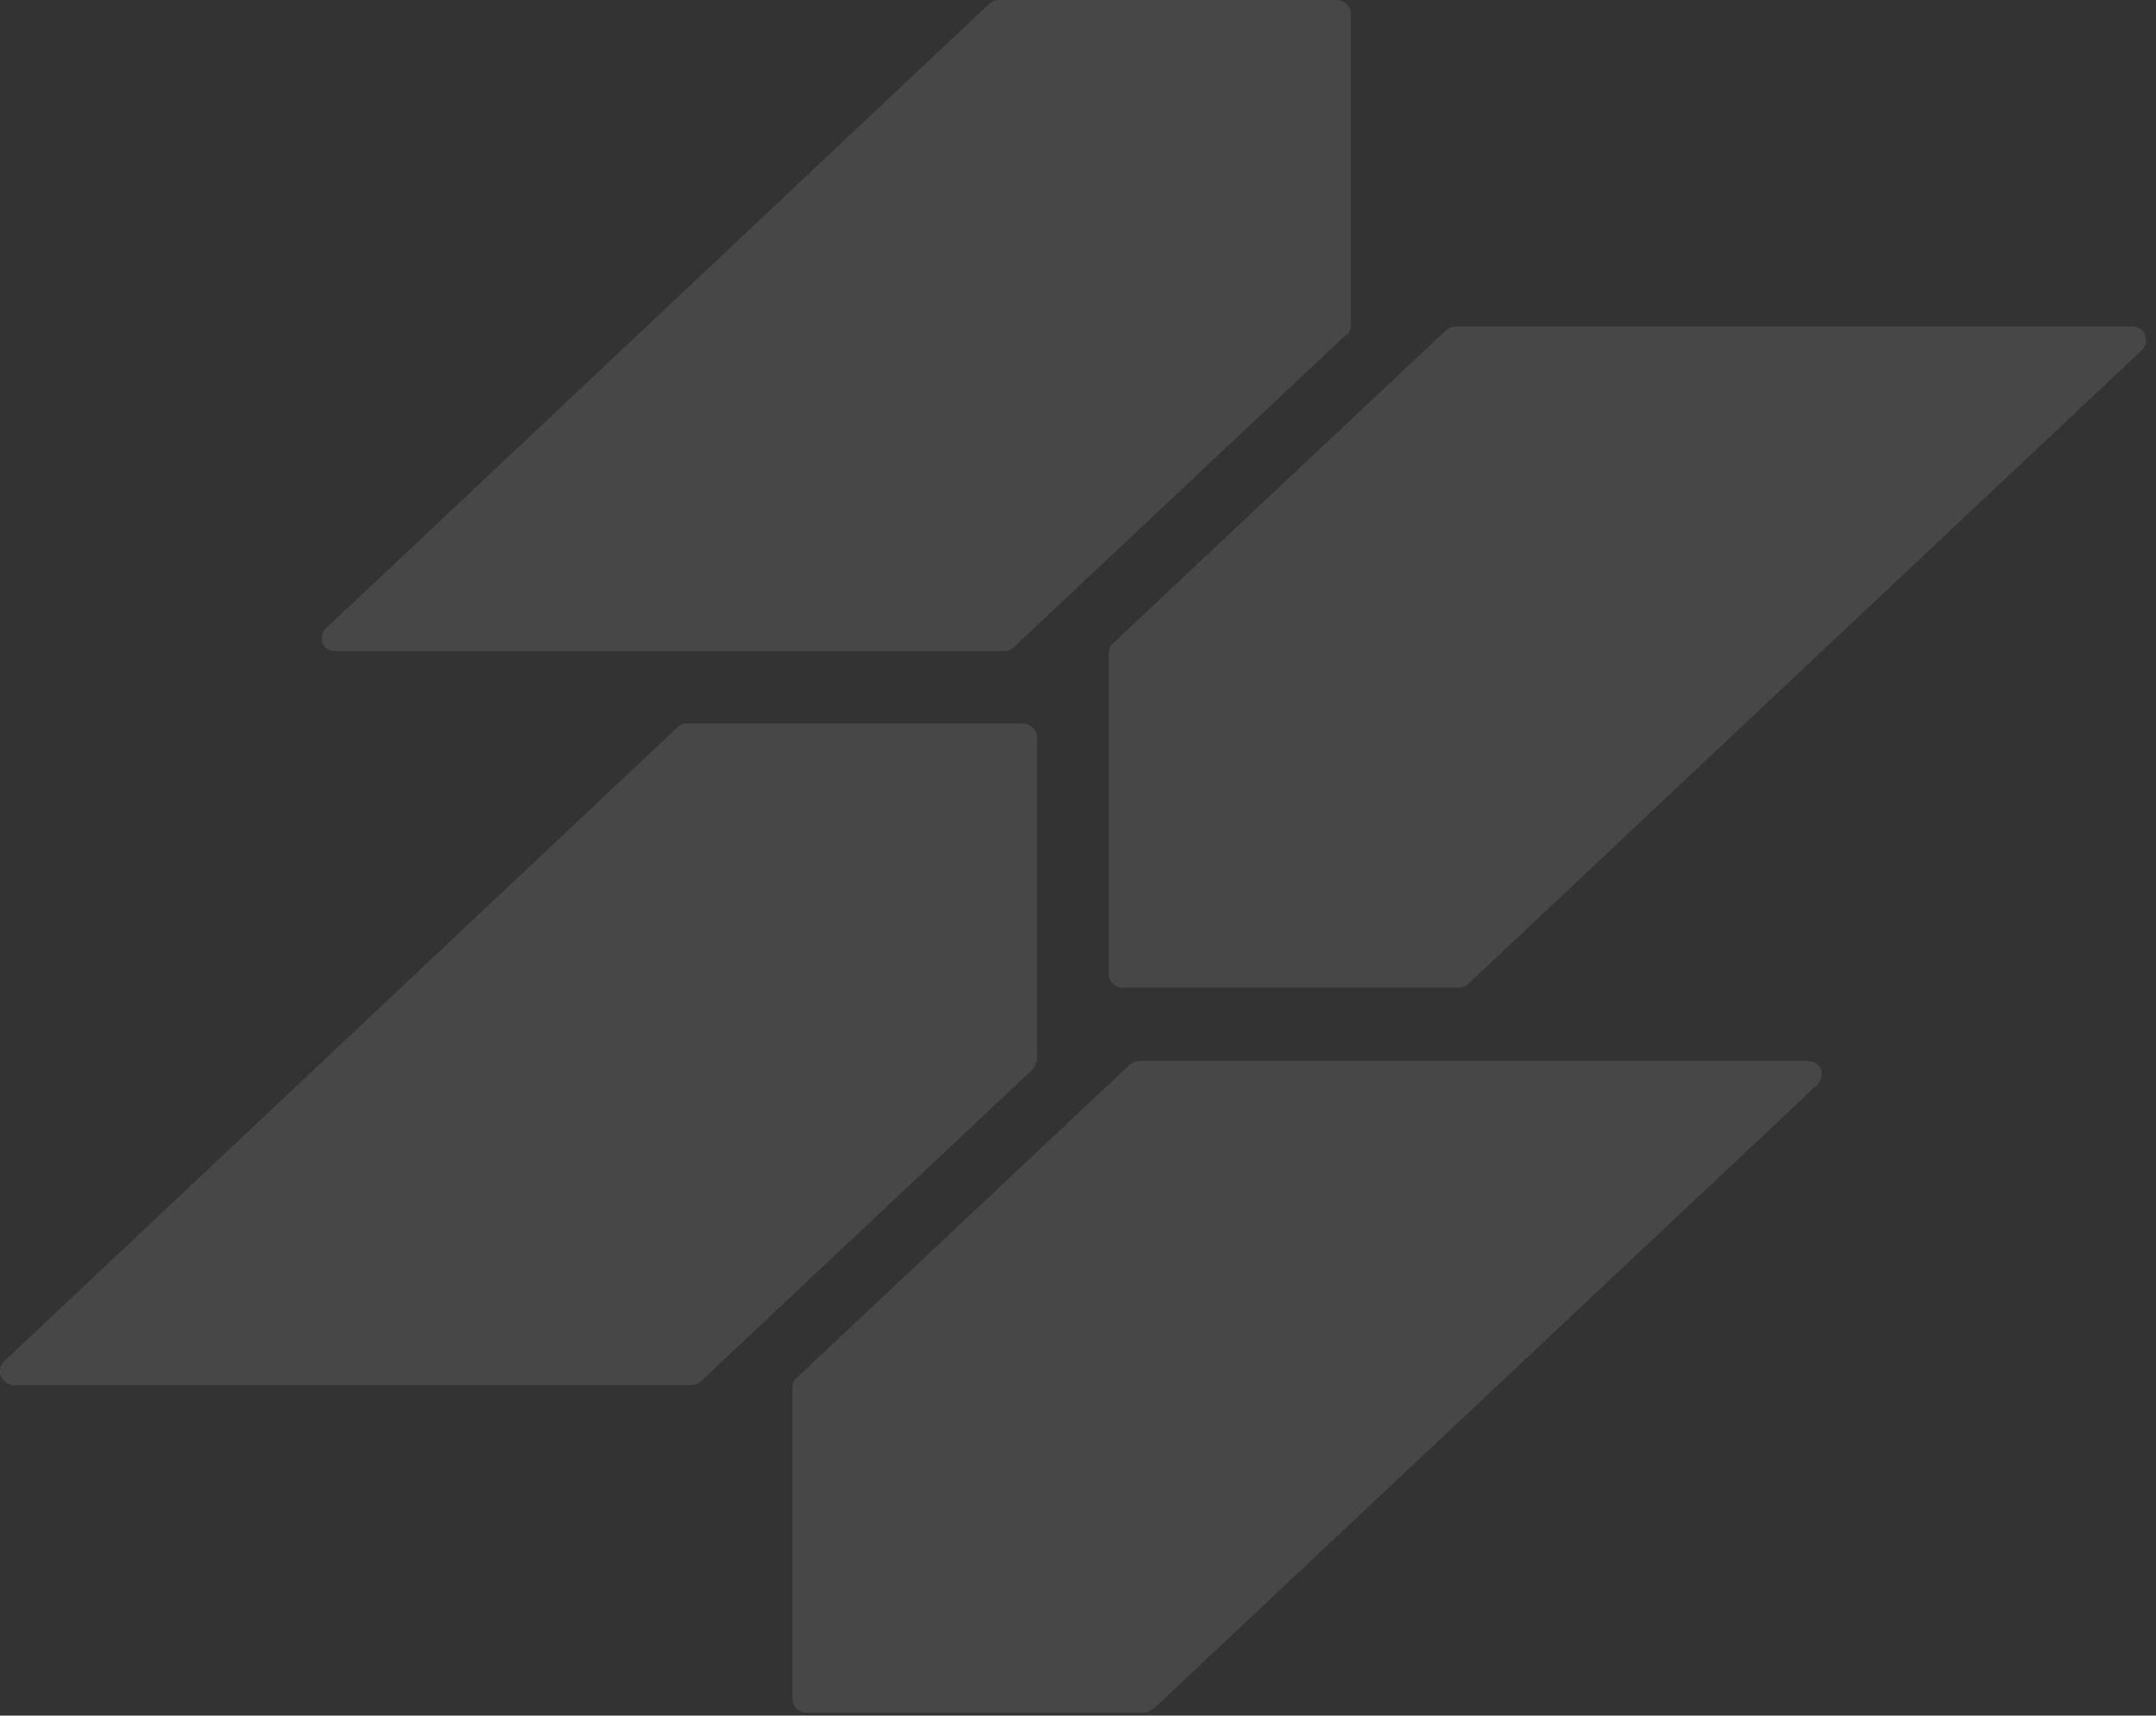
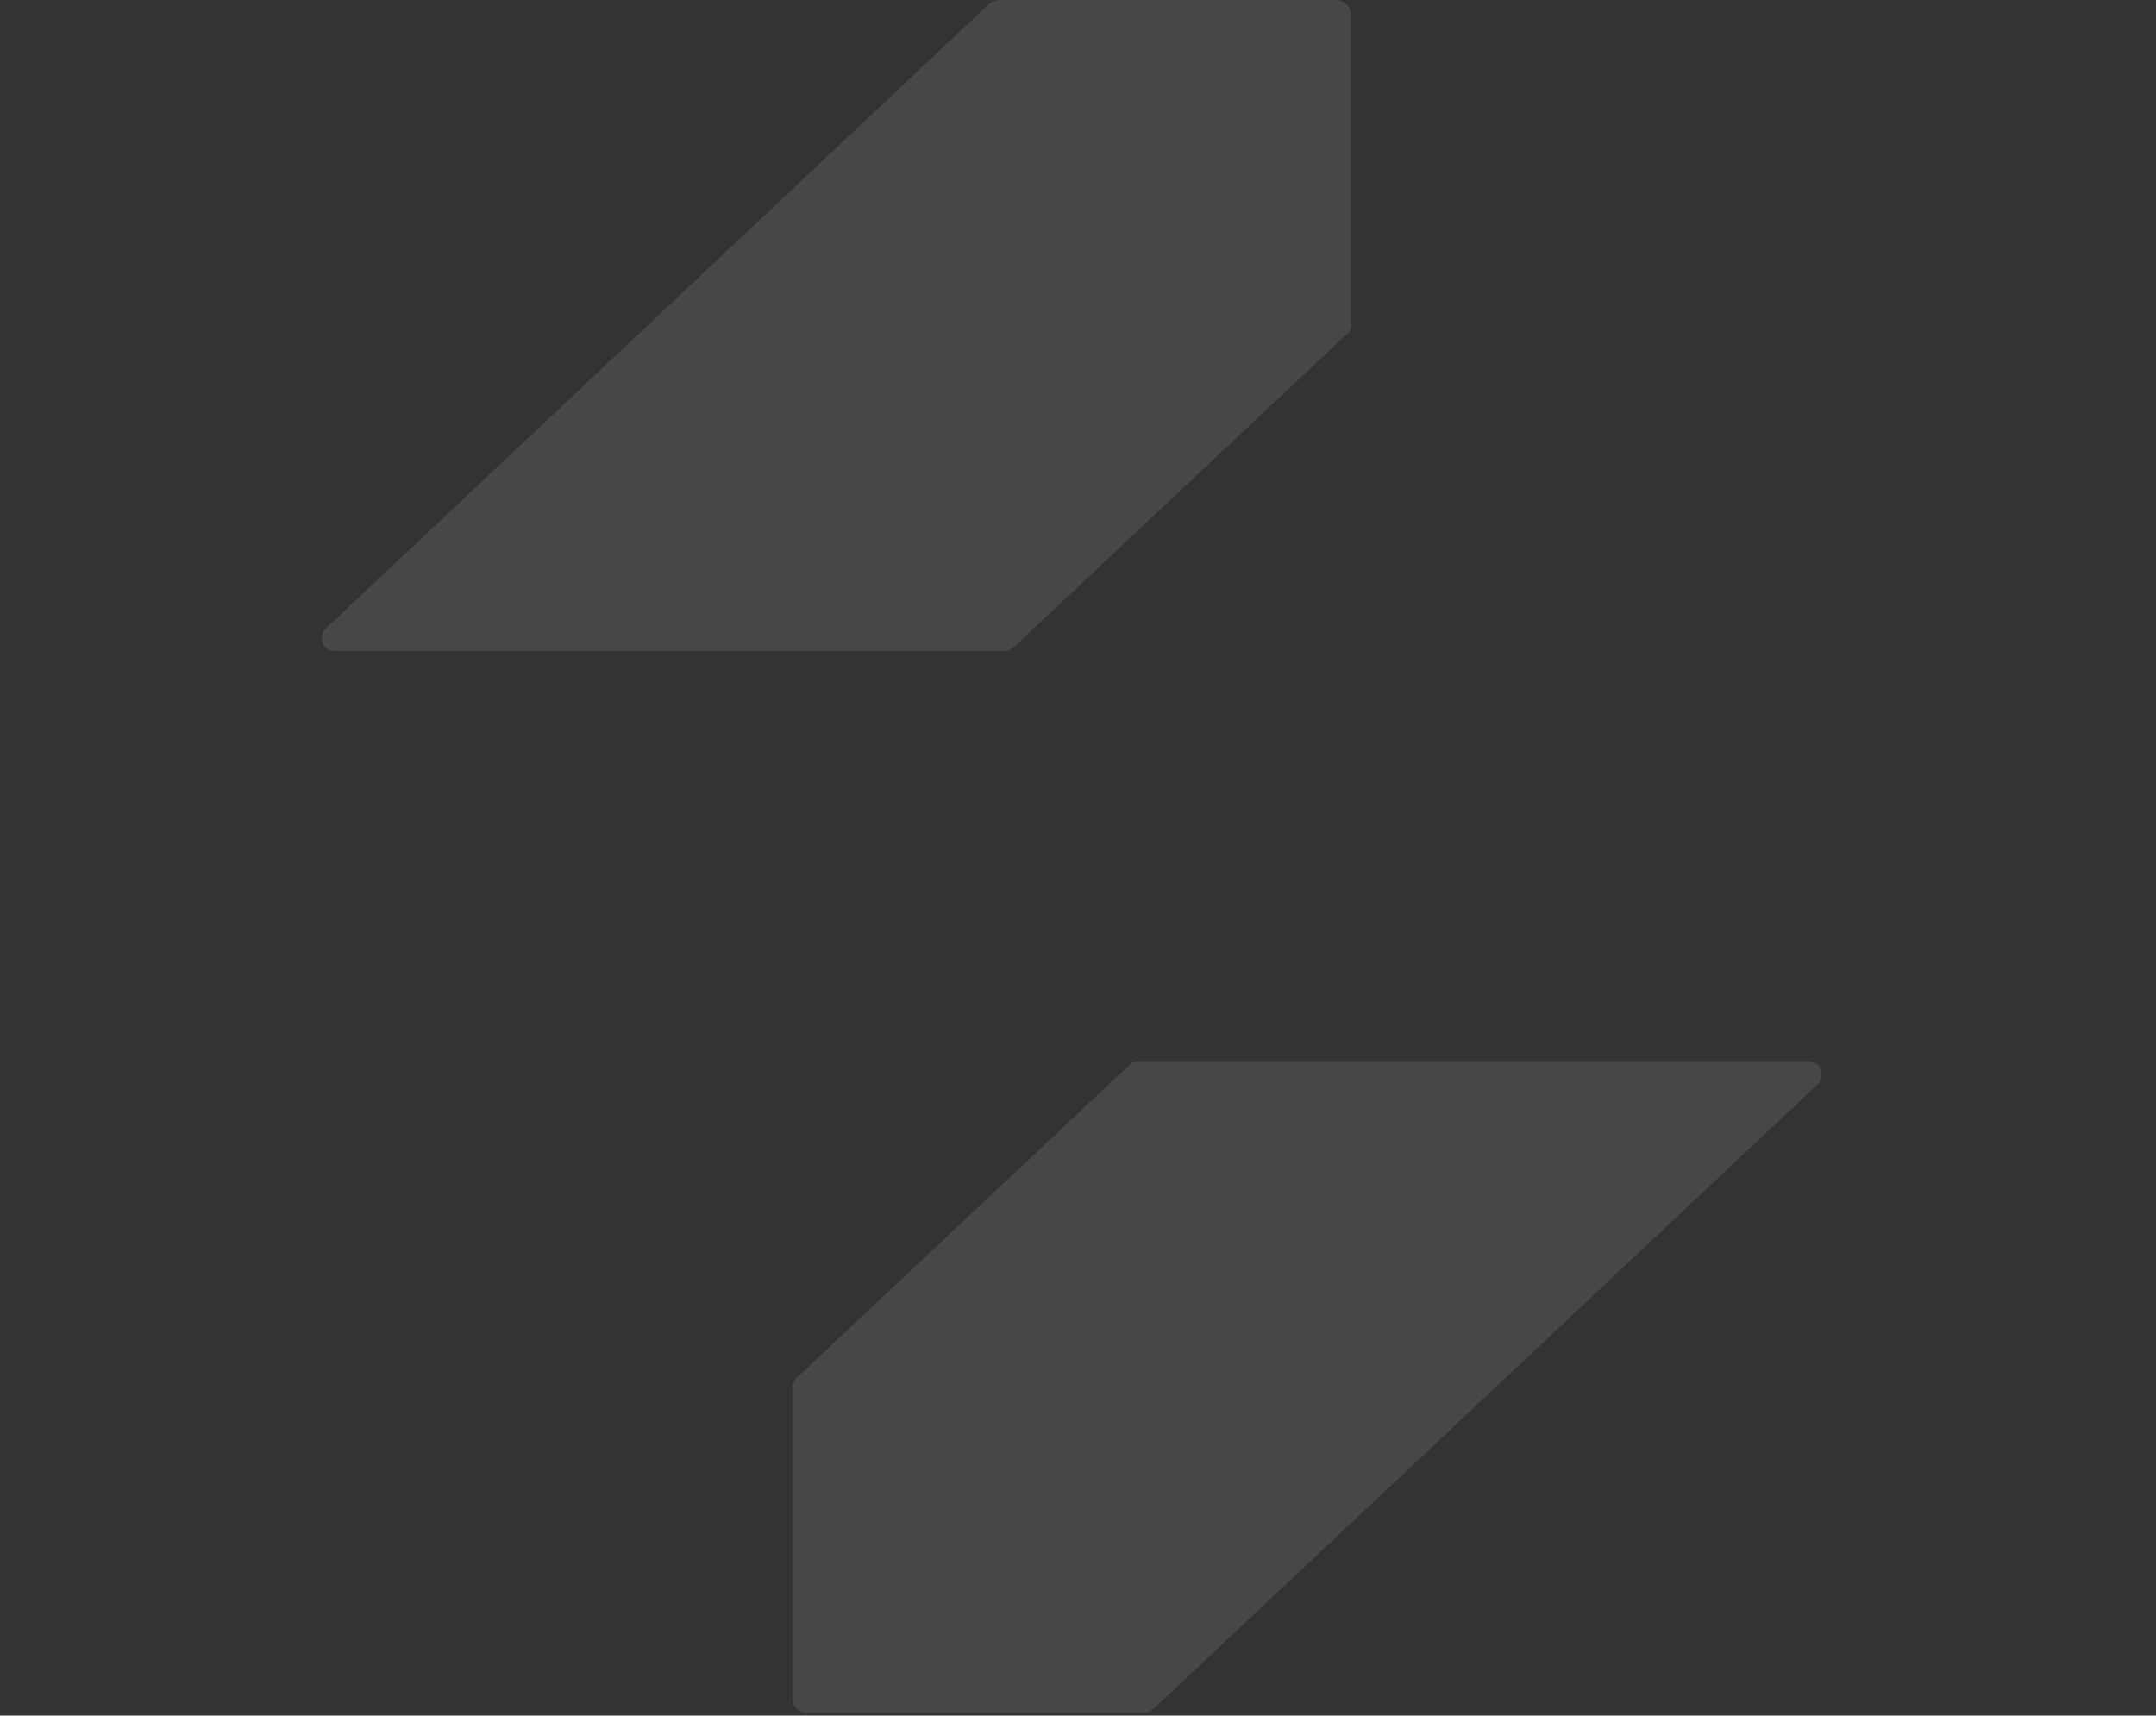
<svg xmlns="http://www.w3.org/2000/svg" fill="none" height="100%" overflow="visible" preserveAspectRatio="none" style="display: block;" viewBox="0 0 191 152" width="100%">
  <rect x="0" y="0" width="191" height="152" fill="#333333" stroke="none" />
  <g id="Group" opacity="0.1">
-     <path d="M190.089 29.69C189.864 29.226 189.413 28.931 188.873 28.931H128.994C128.633 28.931 128.318 29.057 128.048 29.311L98.581 57.019C98.446 57.145 98.356 57.272 98.311 57.398C98.266 57.525 98.221 57.693 98.221 57.862V86.287C98.221 86.962 98.806 87.51 99.527 87.51H129.174C129.174 87.51 129.354 87.51 129.399 87.51C129.534 87.51 129.624 87.468 129.715 87.383C129.715 87.383 129.76 87.383 129.805 87.383C129.895 87.341 129.985 87.257 130.075 87.173L189.729 31.04C190.089 30.702 190.224 30.154 189.999 29.69H190.089Z" fill="white" id="Vector" />
    <path d="M119.352 29.69C119.352 29.69 119.487 29.521 119.533 29.437C119.533 29.437 119.533 29.395 119.533 29.353C119.578 29.268 119.623 29.142 119.668 29.058C119.668 28.973 119.668 28.931 119.668 28.847V1.223C119.668 0.548 119.082 0 118.361 0H88.534C88.174 0 87.858 0.127 87.588 0.38L28.881 55.669C28.745 55.796 28.655 55.922 28.61 56.049C28.565 56.175 28.52 56.344 28.52 56.513V56.597C28.52 56.639 28.52 56.681 28.52 56.766C28.52 56.85 28.52 56.892 28.565 56.977C28.61 57.061 28.655 57.187 28.745 57.272C28.745 57.272 28.745 57.272 28.791 57.314C28.881 57.398 28.926 57.483 29.061 57.525C29.151 57.567 29.241 57.609 29.331 57.651C29.331 57.651 29.376 57.651 29.421 57.651C29.511 57.651 29.647 57.694 29.737 57.694H88.895C89.255 57.694 89.57 57.567 89.841 57.314L119.307 29.606L119.352 29.69Z" fill="white" id="Vector_2" />
-     <path d="M91.553 94.595C91.553 94.595 91.688 94.427 91.733 94.342C91.733 94.342 91.733 94.3 91.733 94.258C91.778 94.174 91.823 94.047 91.868 93.963C91.868 93.878 91.868 93.794 91.868 93.752V65.327C91.868 64.652 91.283 64.104 90.562 64.104H60.915C60.915 64.104 60.735 64.104 60.69 64.104C60.555 64.104 60.465 64.146 60.374 64.23C60.374 64.23 60.329 64.23 60.284 64.23C60.194 64.272 60.104 64.357 60.014 64.441L0.36 120.616C0.09 120.869 0 121.165 0 121.502C0 121.671 0 121.839 0.09 121.966C0.315 122.43 0.766 122.725 1.307 122.725H61.185C61.546 122.725 61.861 122.599 62.132 122.346L91.598 94.637L91.553 94.595Z" fill="white" id="Vector_3" />
    <path d="M161.389 95.102C161.389 95.102 161.389 95.059 161.389 95.017C161.389 94.891 161.389 94.806 161.299 94.722C161.254 94.638 161.209 94.511 161.119 94.427C161.119 94.427 161.119 94.427 161.074 94.385C160.984 94.3 160.893 94.216 160.803 94.174C160.713 94.132 160.623 94.089 160.533 94.047C160.533 94.047 160.488 94.047 160.443 94.047C160.353 94.047 160.218 94.005 160.128 94.005H100.97C100.609 94.005 100.294 94.132 100.023 94.385L70.557 122.093C70.422 122.219 70.332 122.346 70.287 122.472C70.242 122.599 70.197 122.767 70.197 122.936V150.518C70.197 151.192 70.782 151.741 71.503 151.741H101.285C101.42 151.741 101.555 151.741 101.69 151.656C101.69 151.656 101.781 151.656 101.826 151.614C101.916 151.572 102.006 151.488 102.096 151.445C102.096 151.445 102.141 151.445 102.186 151.403L160.984 96.114C161.074 96.029 161.119 95.945 161.209 95.861C161.209 95.861 161.209 95.818 161.209 95.776C161.254 95.692 161.299 95.565 161.344 95.481C161.344 95.397 161.344 95.355 161.344 95.27C161.344 95.27 161.344 95.228 161.344 95.186L161.389 95.102Z" fill="white" id="Vector_4" />
  </g>
</svg>